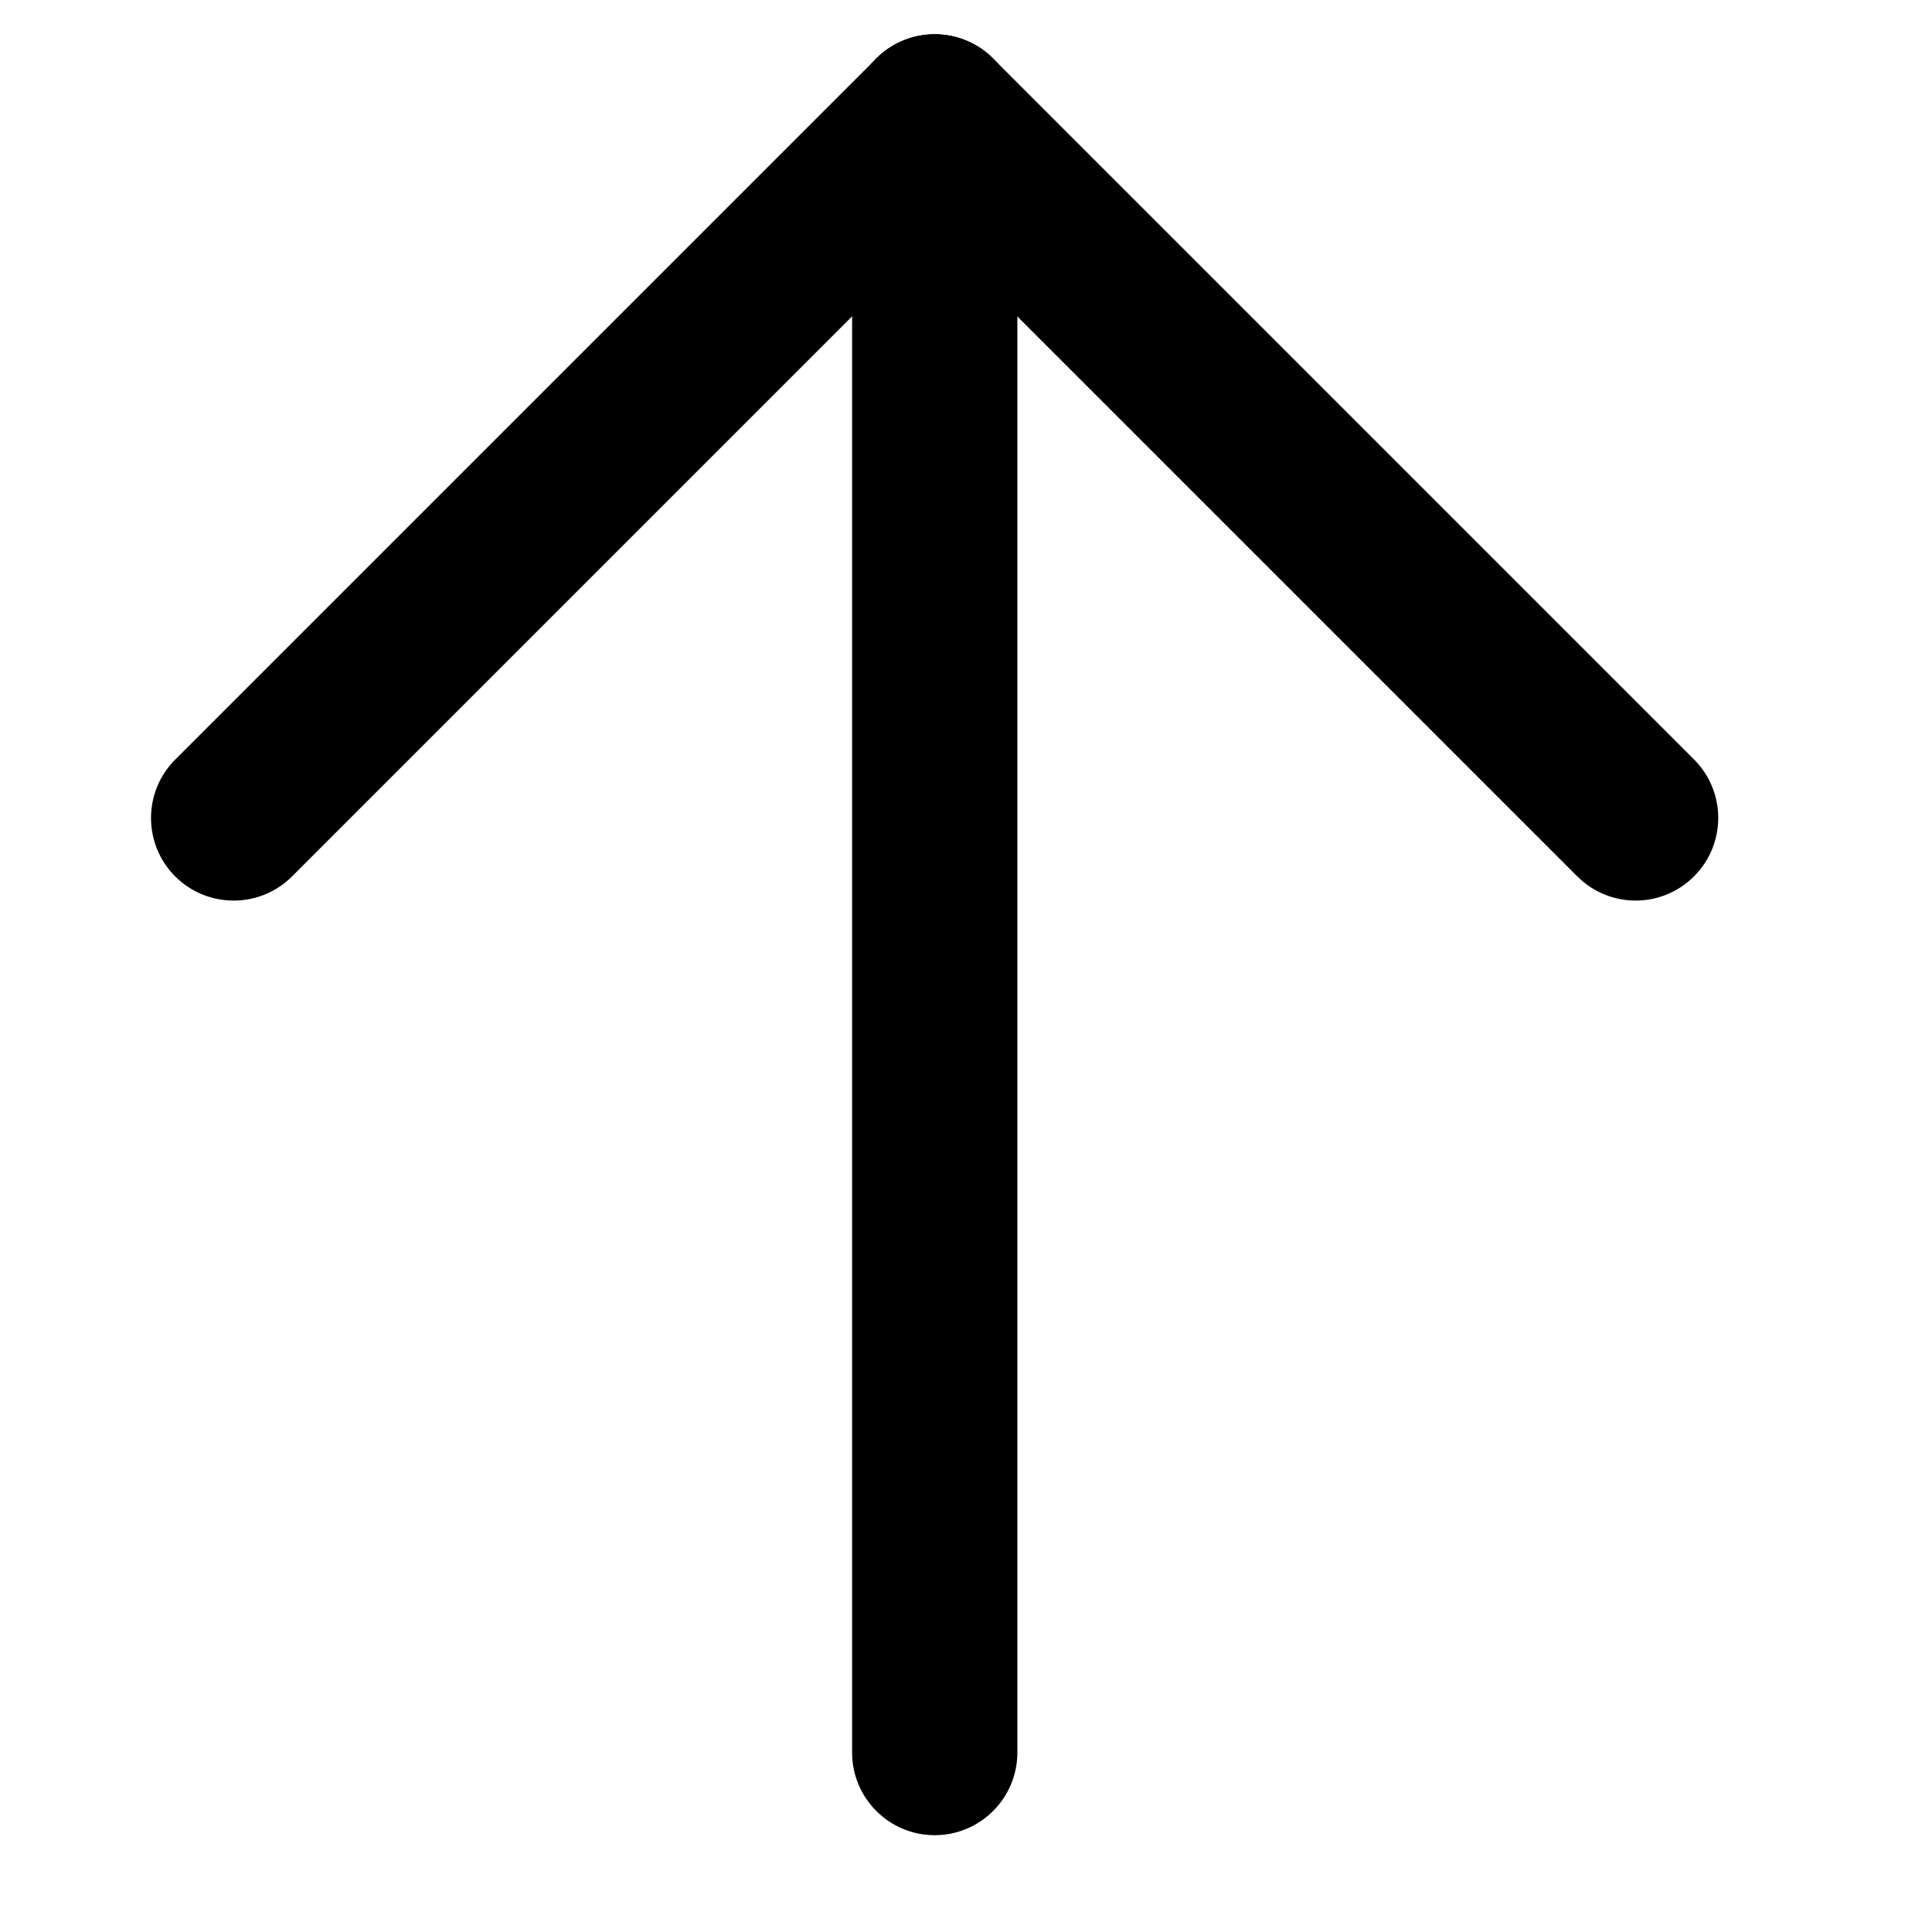
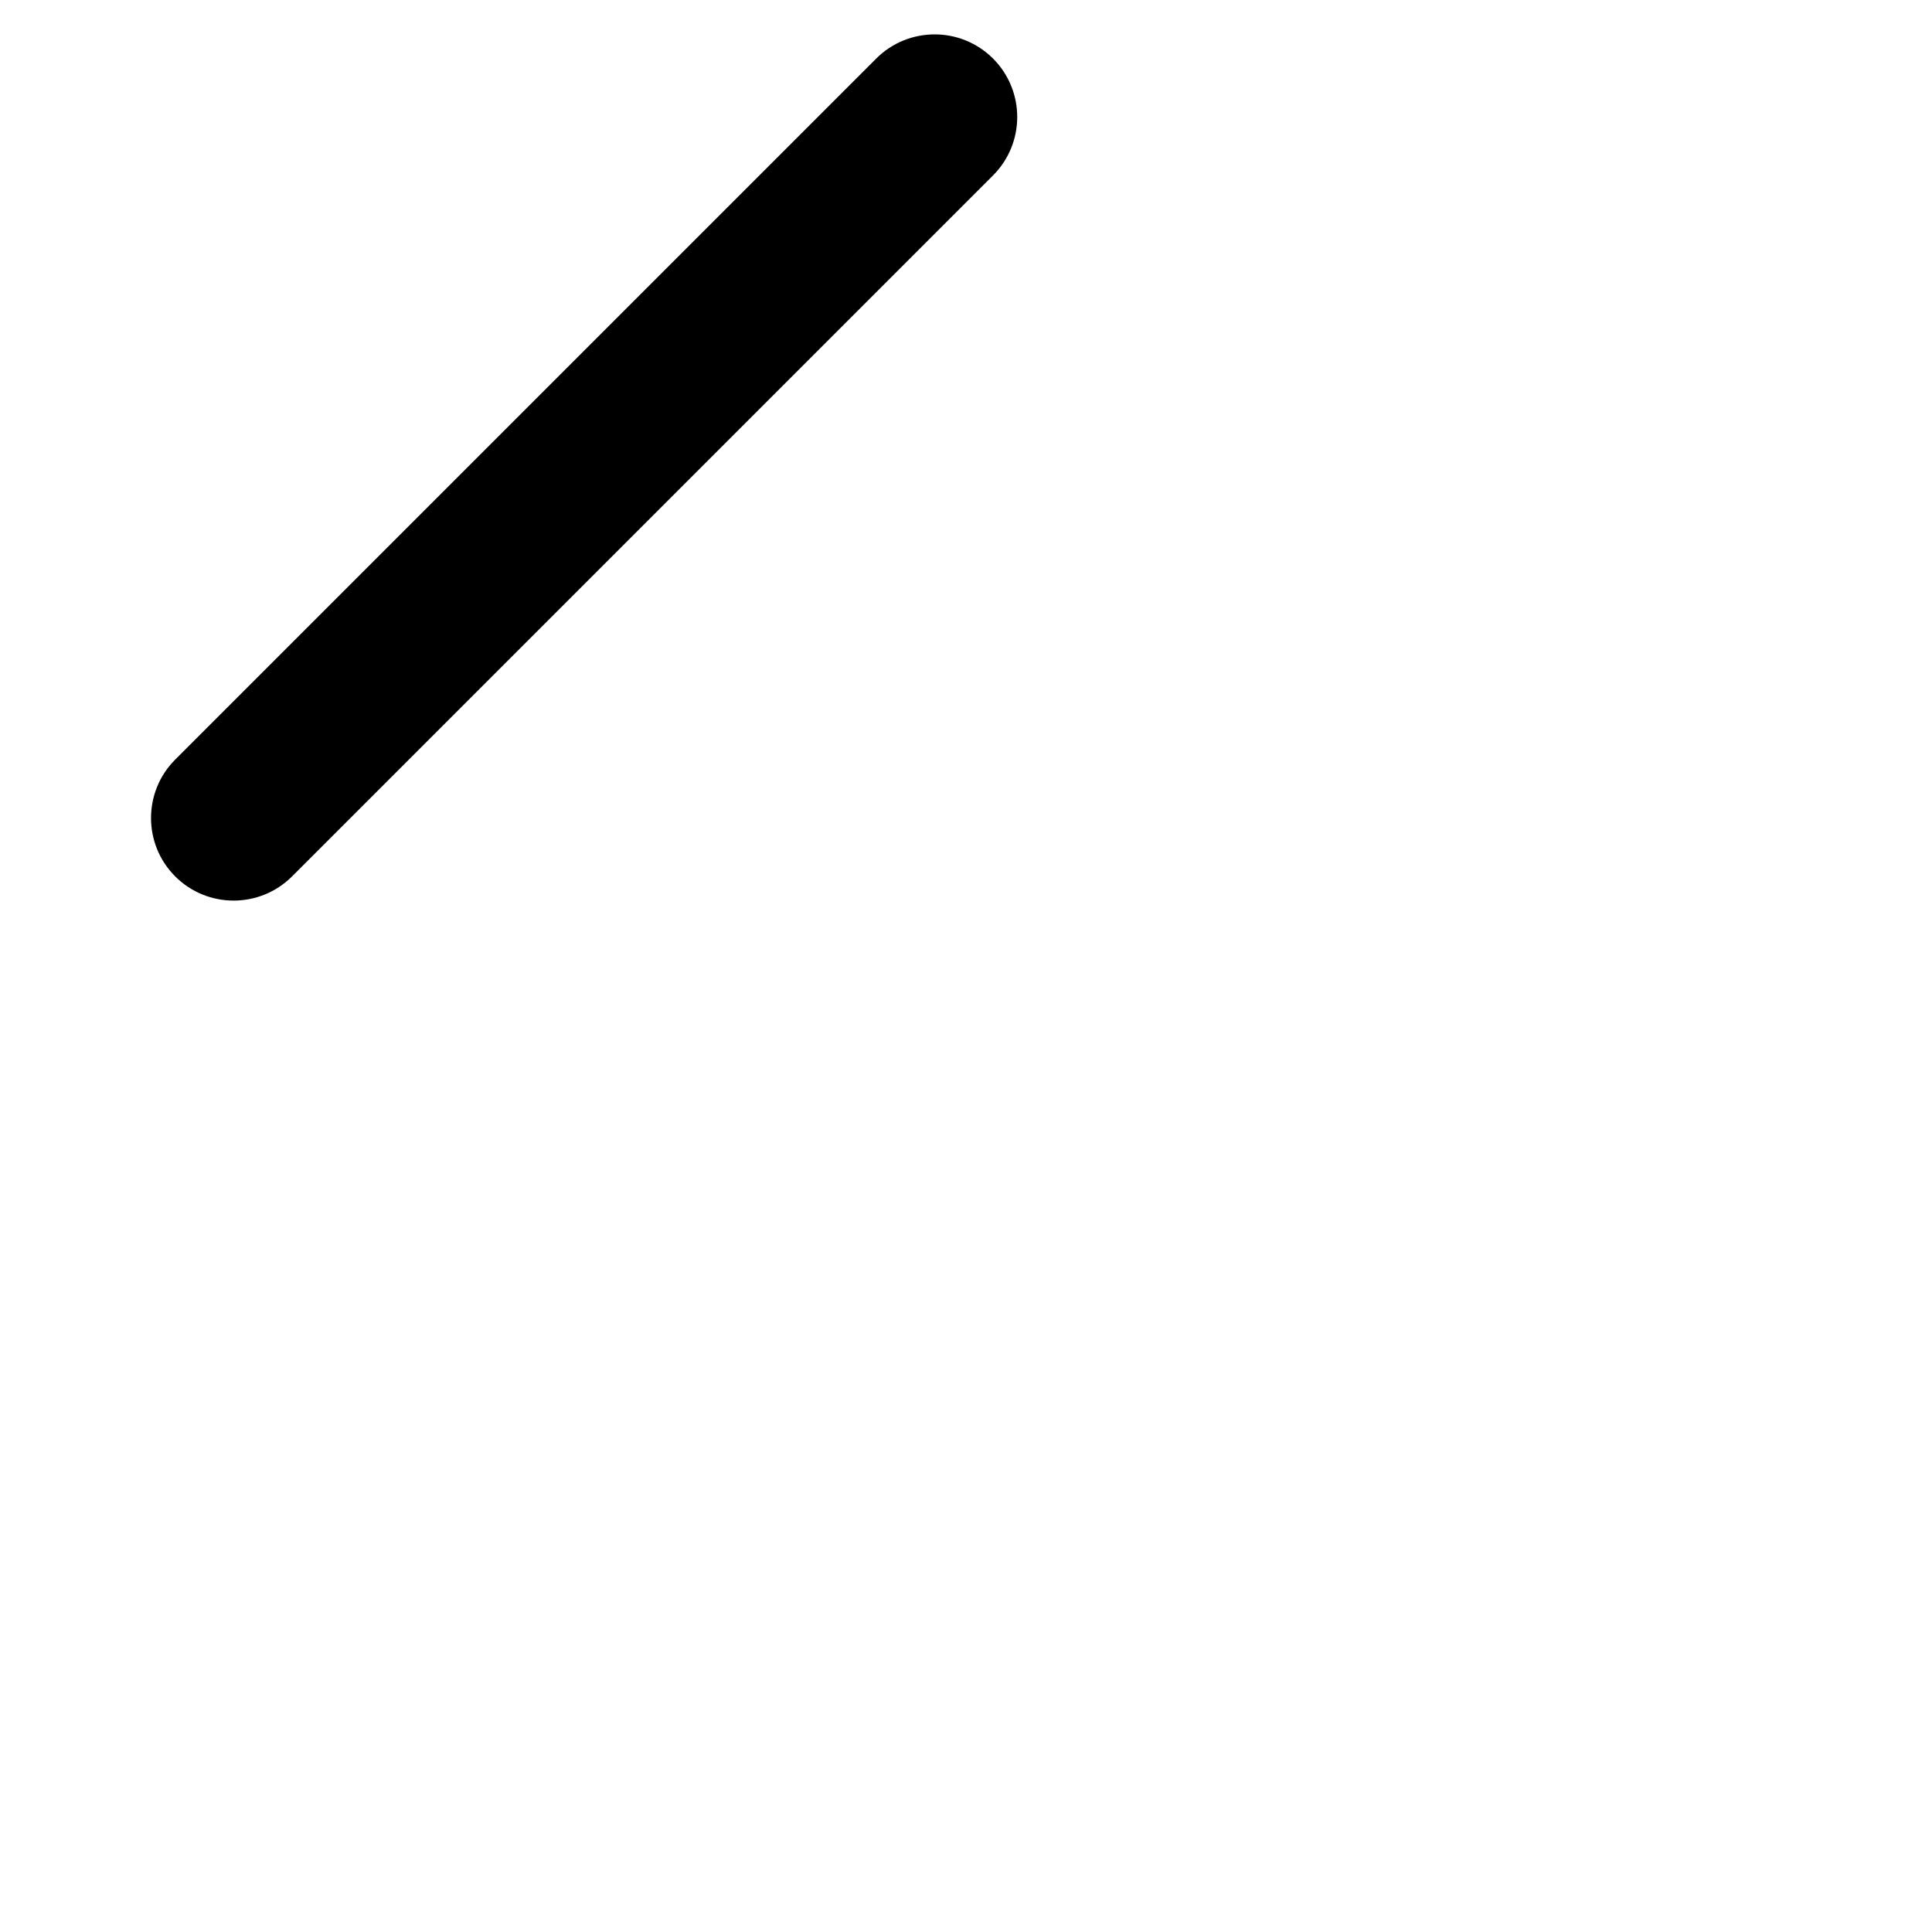
<svg xmlns="http://www.w3.org/2000/svg" width="19" height="19" viewBox="0 0 19 19" fill="none">
-   <path d="M9.192 18.048C9.64 18.048 10.005 17.684 10.005 17.236L10.005 1.149C10.005 0.701 9.64 0.337 9.192 0.337C8.968 0.338 8.765 0.429 8.618 0.576C8.47 0.723 8.38 0.926 8.38 1.149L8.38 17.236C8.38 17.684 8.744 18.048 9.192 18.048Z" fill="black" />
-   <path d="M16.66 8.618C16.977 8.301 16.977 7.787 16.66 7.469L9.766 0.575C9.448 0.258 8.934 0.258 8.617 0.575C8.299 0.892 8.299 1.407 8.617 1.724L15.511 8.618C15.828 8.936 16.343 8.936 16.66 8.618Z" fill="black" />
  <path d="M2.872 8.619L9.766 1.725C10.083 1.408 10.083 0.893 9.766 0.576C9.449 0.259 8.934 0.259 8.617 0.576L1.723 7.47C1.406 7.787 1.406 8.302 1.723 8.619C2.04 8.936 2.555 8.936 2.872 8.619Z" fill="black" />
</svg>